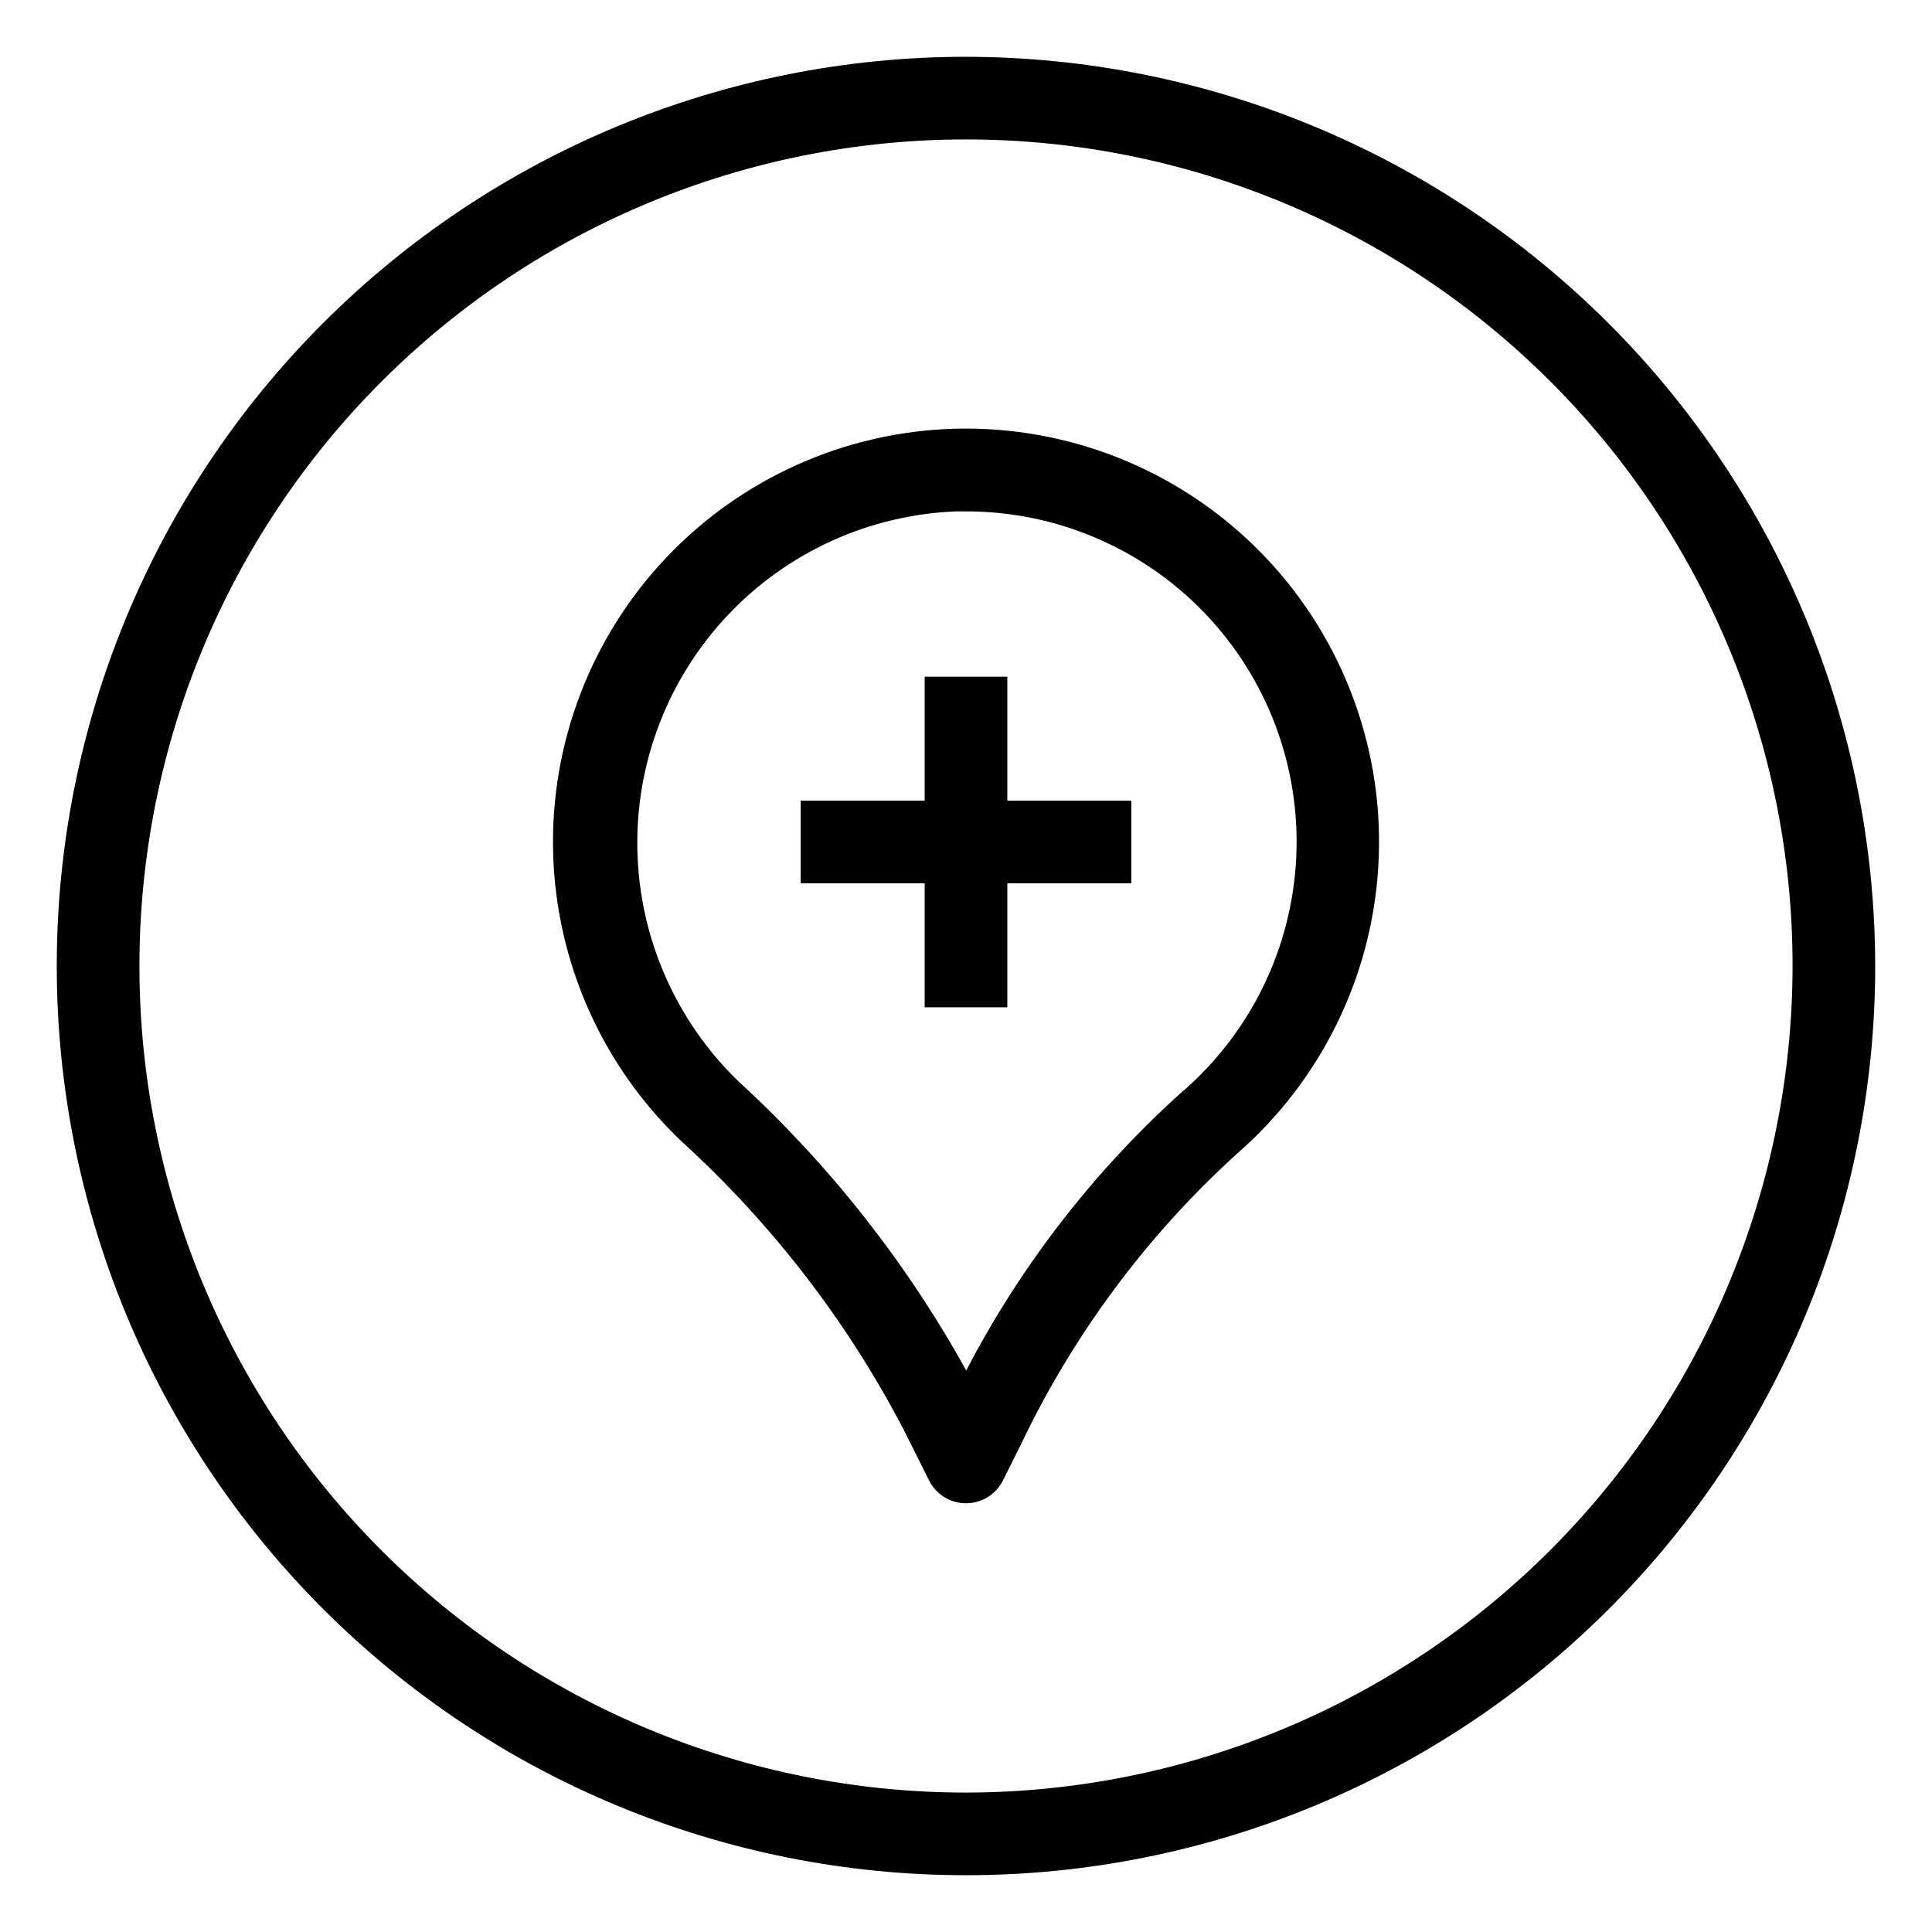
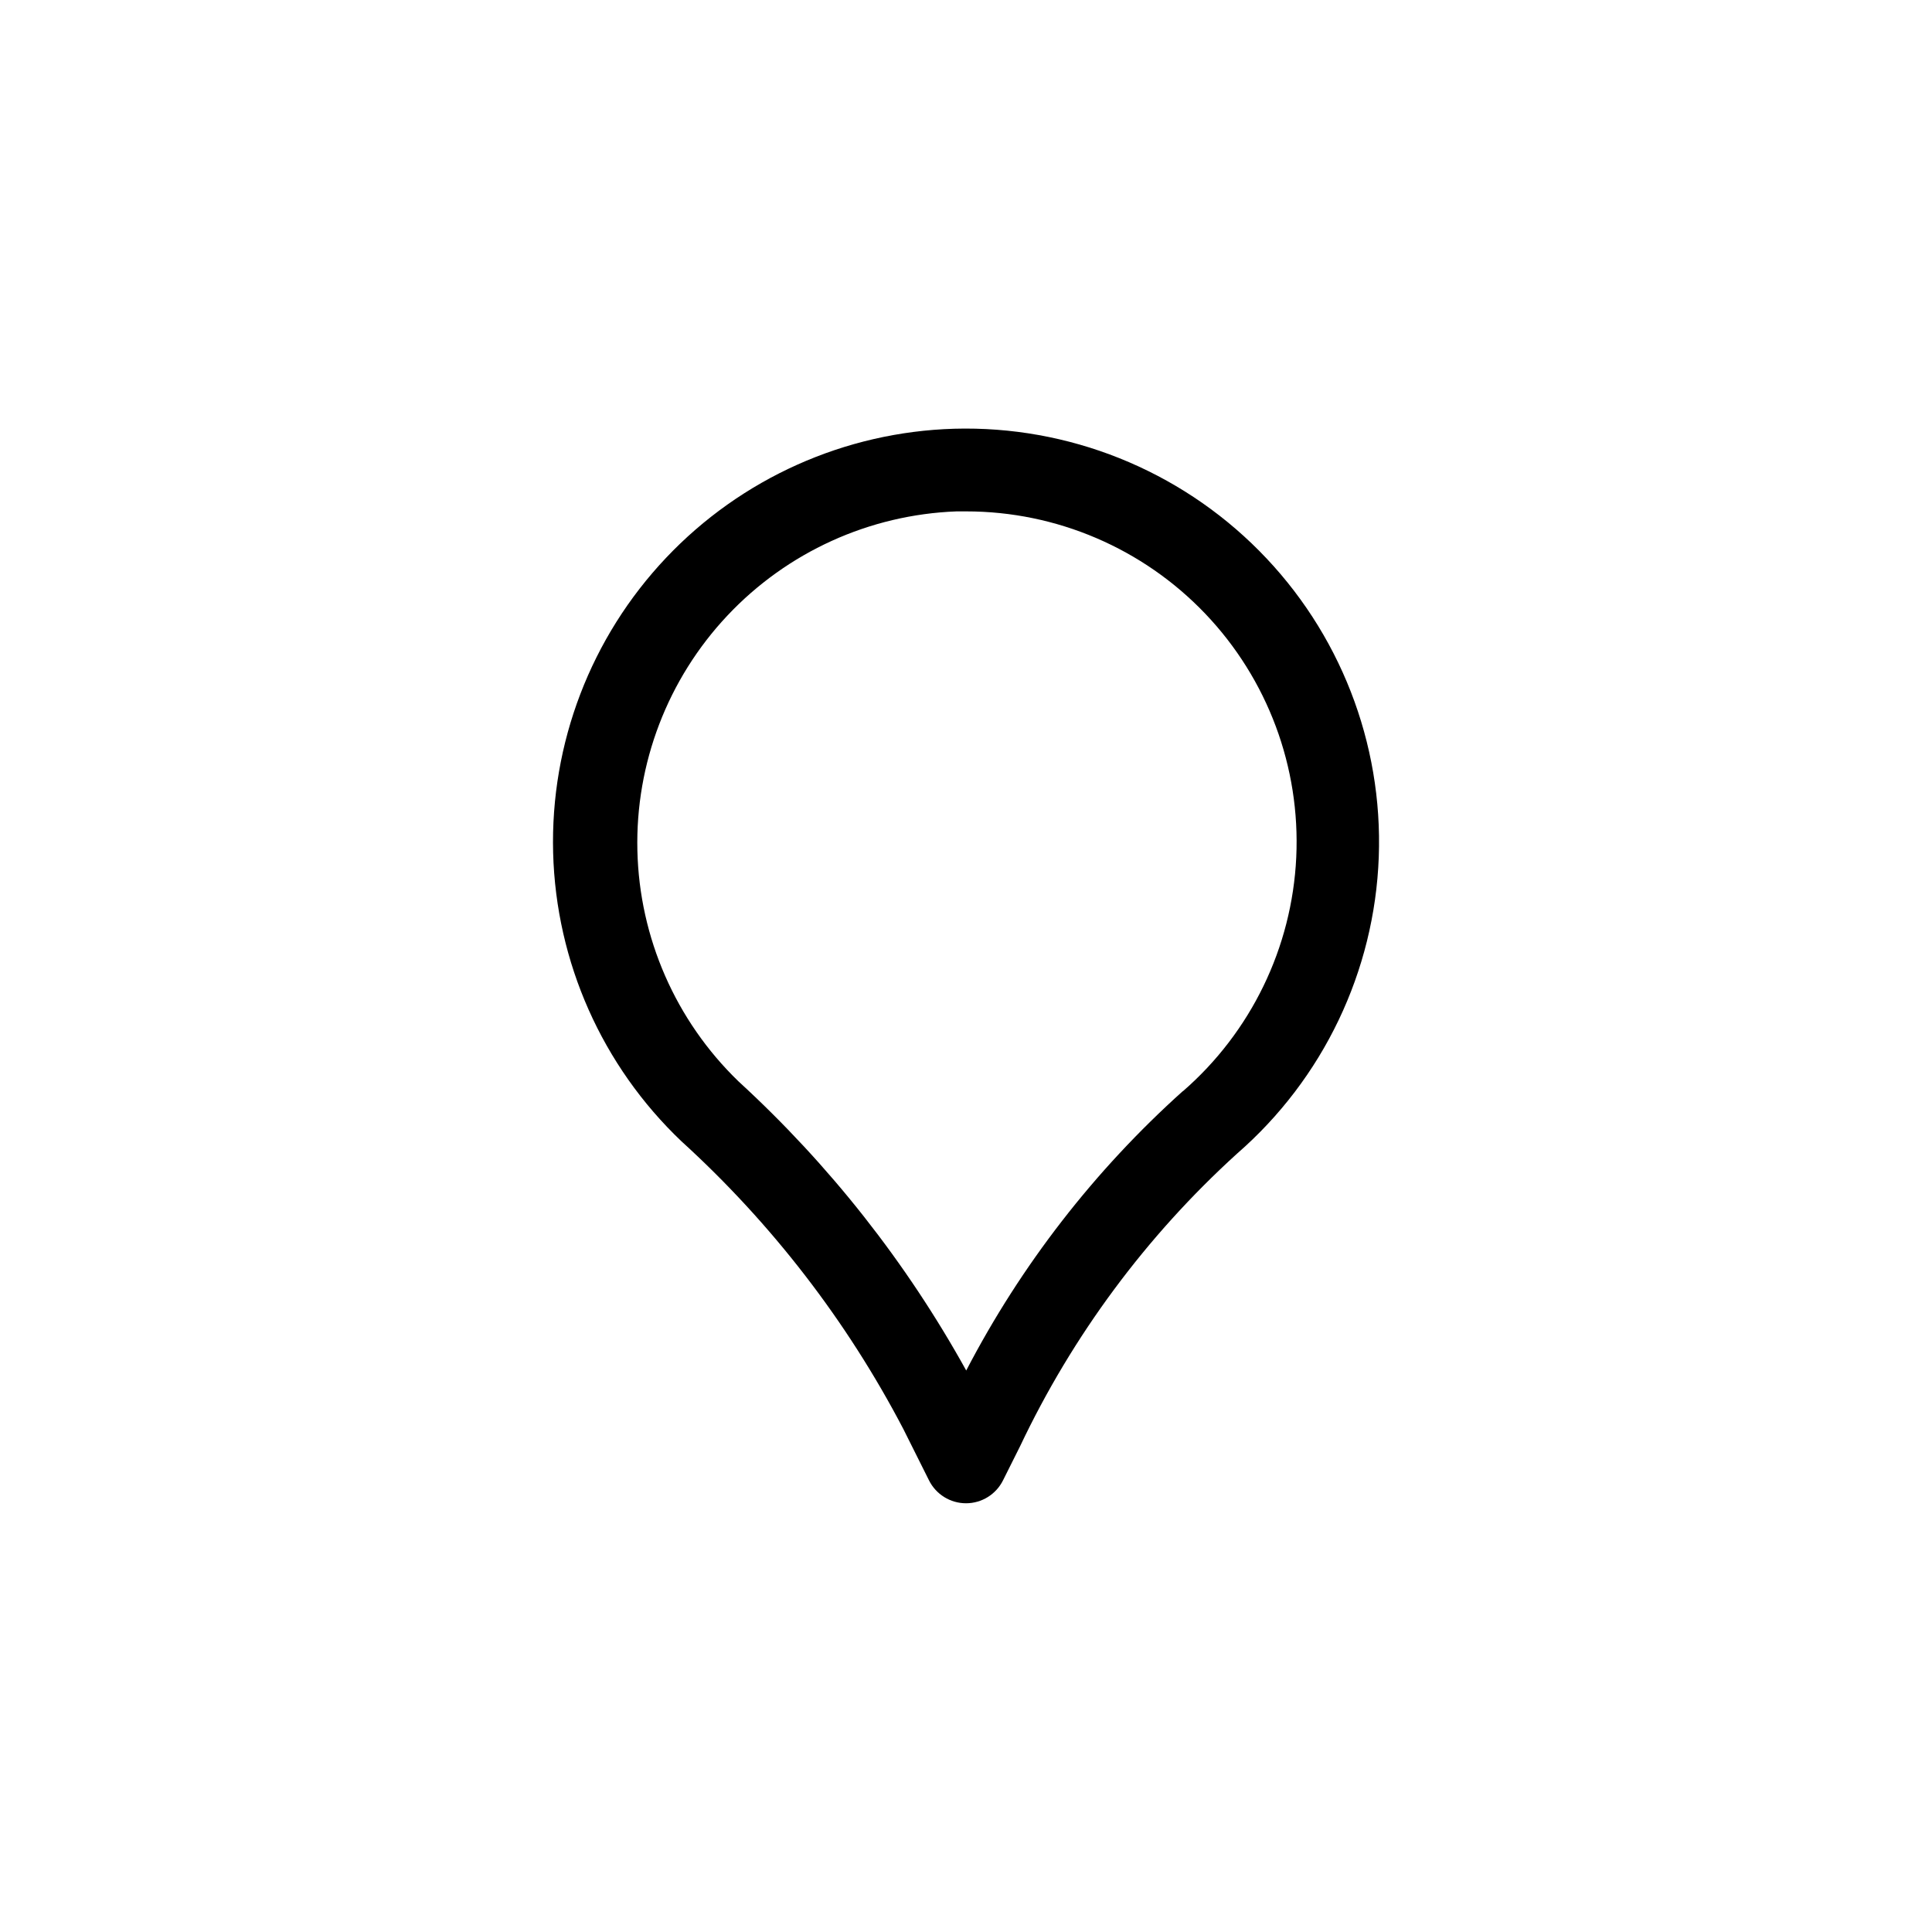
<svg xmlns="http://www.w3.org/2000/svg" fill="#000000" width="800px" height="800px" version="1.1" viewBox="144 144 512 512">
  <g>
    <path d="m396.86 257.62c-28.977 0.852-56.438 13.156-76.355 34.219-19.922 21.062-30.68 49.16-29.918 78.141 0.766 28.98 12.984 56.477 33.988 76.461 23.918 21.766 43.82 47.566 58.801 76.227l6.824 13.648c1.855 3.715 5.648 6.066 9.805 6.066 4.152 0 7.949-2.352 9.801-6.066l4.512-9.016c13.91-29.359 33.441-55.707 57.488-77.551 22.855-19.875 36.461-48.324 37.582-78.59 1.121-30.266-10.34-59.645-31.66-81.156-21.316-21.512-50.594-33.234-80.867-32.383zm60.59 175.55c-23.422 21.031-42.863 46.105-57.391 74.027-15.863-28.645-36.258-54.535-60.395-76.664-16.598-16.062-26.207-38.012-26.75-61.105-0.543-23.09 8.023-45.469 23.852-62.293 15.824-16.824 37.637-26.746 60.719-27.613h2.551c23.941-0.004 46.84 9.793 63.367 27.113 16.527 17.32 25.242 40.648 24.117 64.562-1.125 23.914-11.992 46.324-30.07 62.02z" />
-     <path d="m410.95 323.33h-21.902v32.855h-32.859v21.906h32.859v32.855h21.902v-32.855h32.859v-21.906h-32.859z" />
-     <path d="m400 159.05c-63.906 0-125.19 25.387-170.38 70.574s-70.574 106.47-70.574 170.38c0 63.902 25.387 125.19 70.574 170.38s106.47 70.57 170.38 70.57c63.902 0 125.19-25.383 170.38-70.57s70.57-106.48 70.57-170.38c-0.07-63.883-25.48-125.13-70.652-170.3s-106.42-70.582-170.3-70.652zm0 460c-58.098 0-113.81-23.078-154.89-64.16-41.082-41.078-64.16-96.793-64.16-154.89 0-58.098 23.078-113.81 64.16-154.89 41.078-41.082 96.793-64.16 154.89-64.16 58.094 0 113.81 23.078 154.89 64.16 41.082 41.078 64.16 96.793 64.16 154.89-0.066 58.074-23.168 113.75-64.23 154.82-41.066 41.062-96.742 64.164-154.82 64.23z" />
  </g>
</svg>